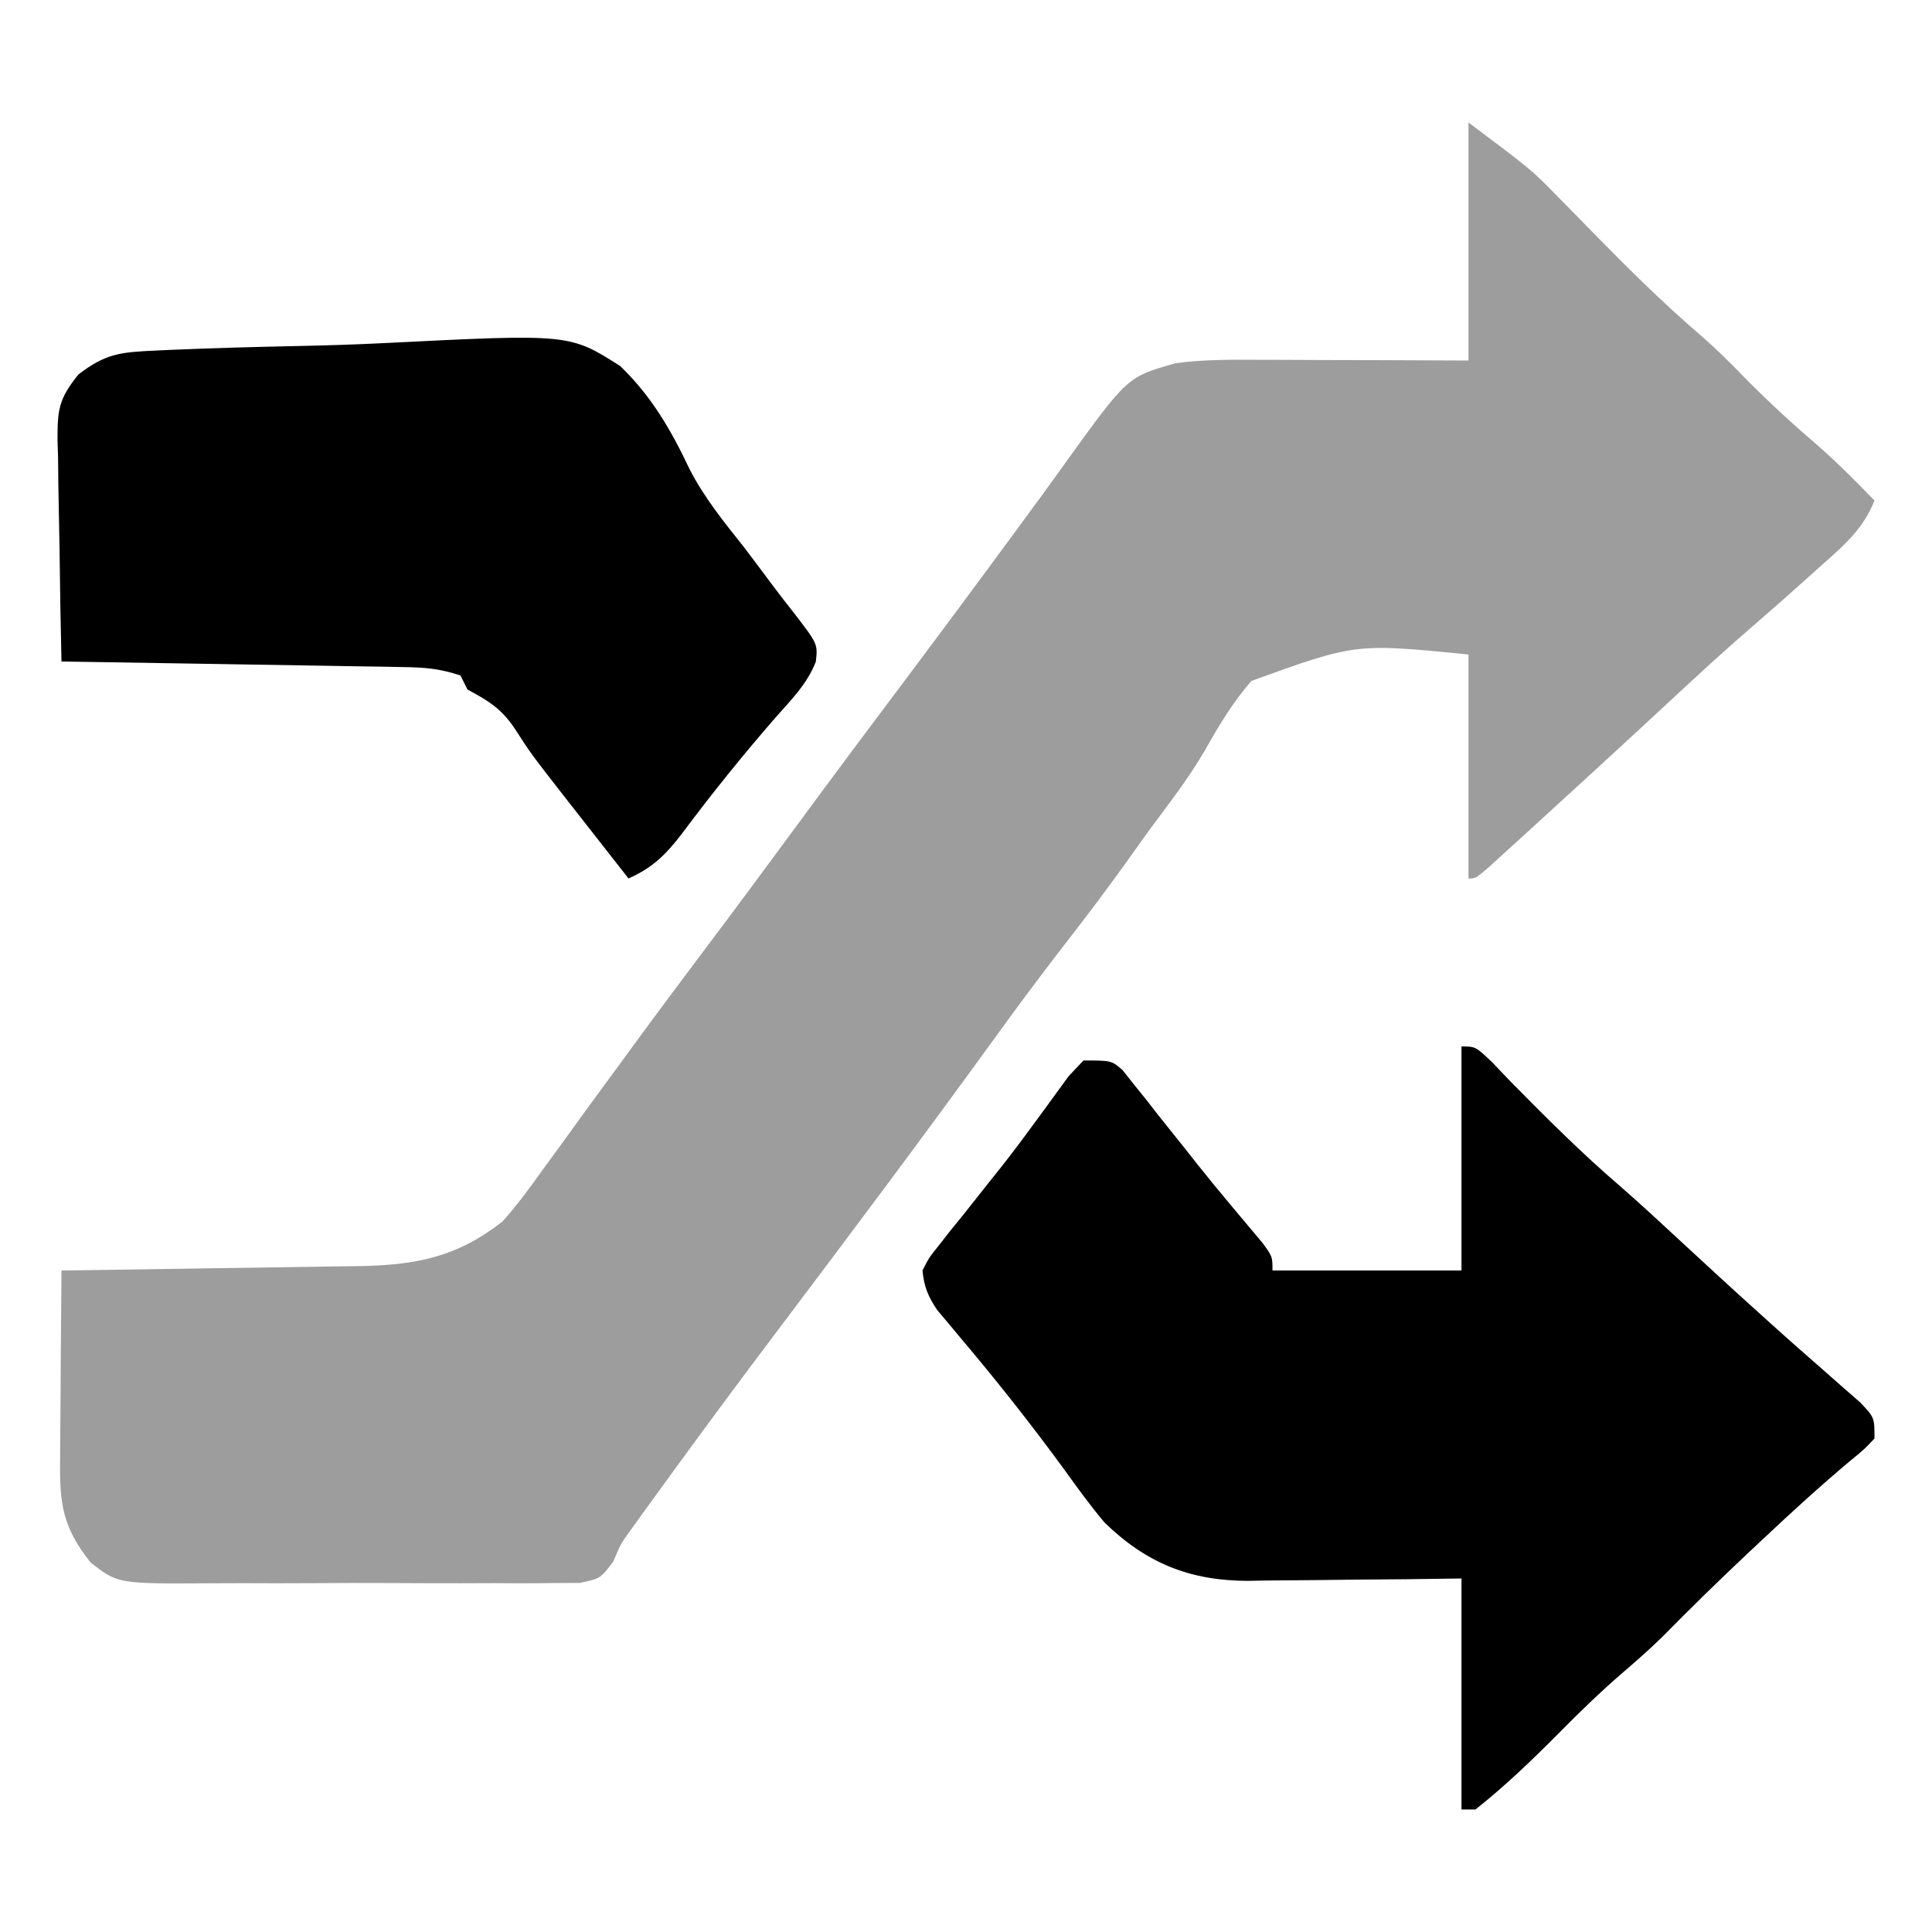
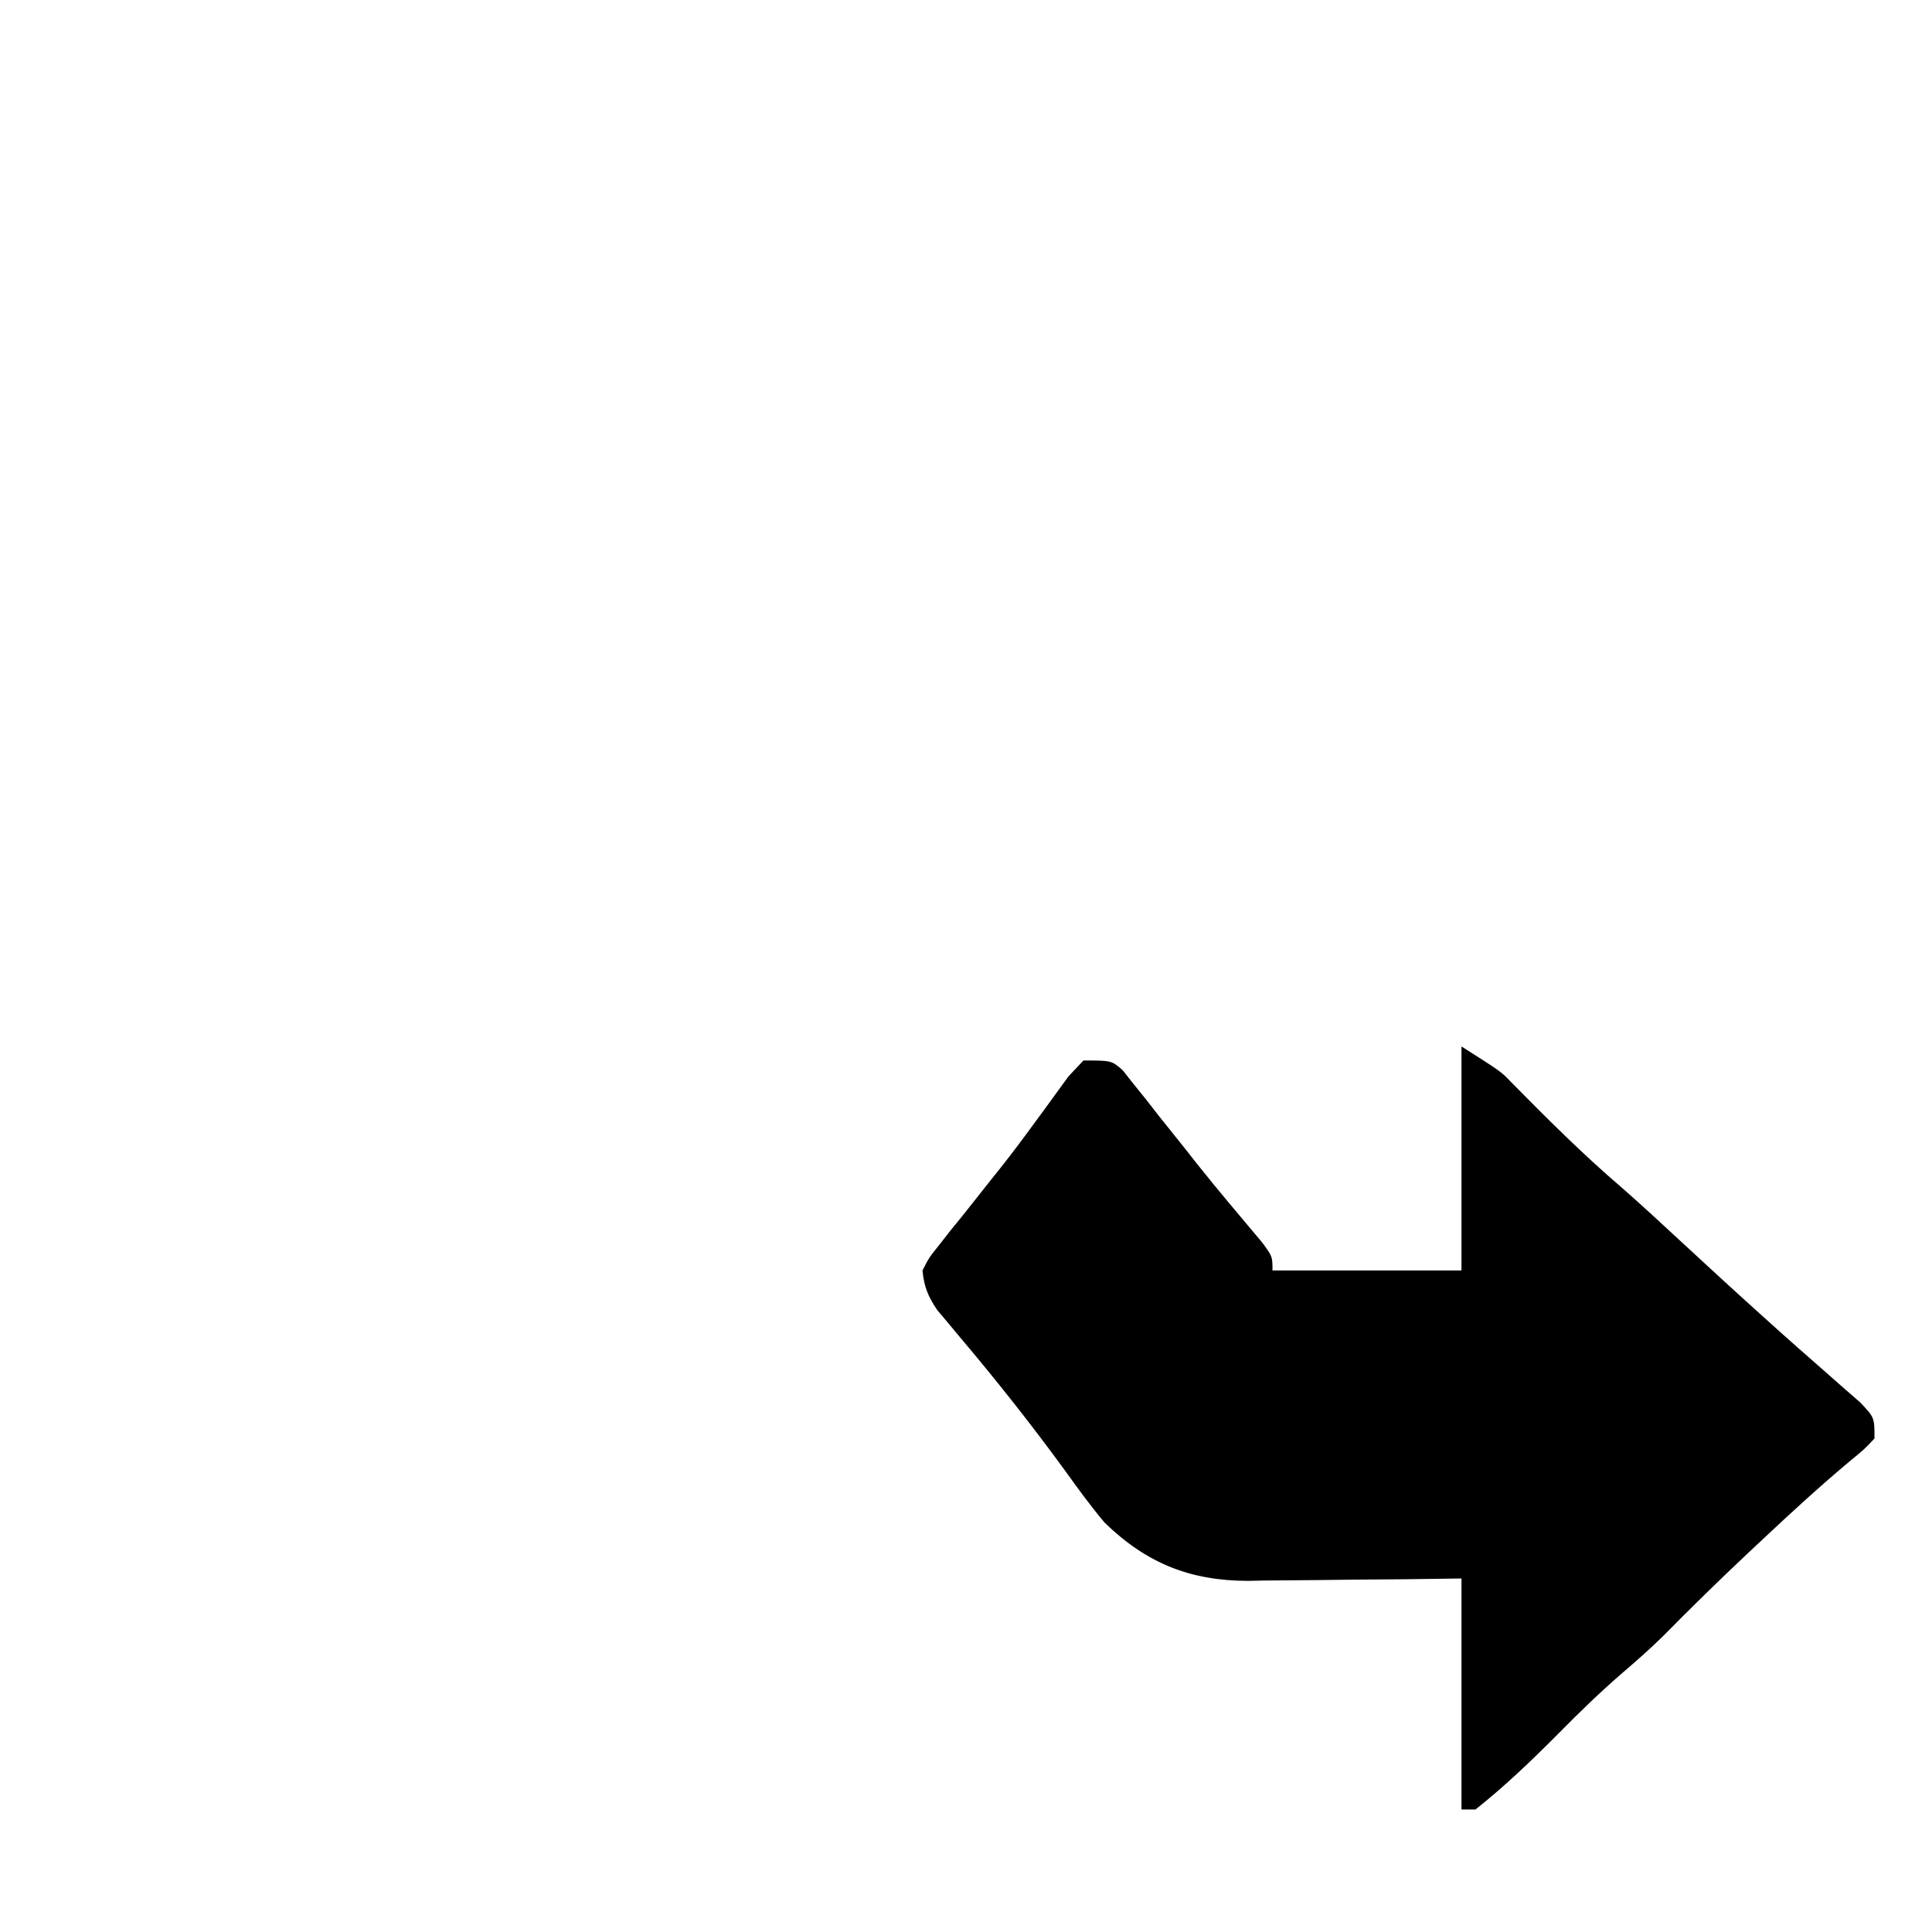
<svg xmlns="http://www.w3.org/2000/svg" width="52" height="52" viewBox="0 0 52 52" fill="none">
-   <path d="M39.524 3.297C41.218 4.567 41.218 4.567 41.909 5.274C42.059 5.426 42.209 5.578 42.363 5.735C42.514 5.89 42.666 6.045 42.822 6.205C43.784 7.189 44.748 8.147 45.793 9.043C46.205 9.401 46.587 9.782 46.967 10.174C47.61 10.826 48.275 11.435 48.971 12.031C49.489 12.488 49.969 12.976 50.452 13.471C50.156 14.233 49.613 14.697 49.015 15.225C48.913 15.318 48.811 15.41 48.705 15.505C48.048 16.094 47.384 16.675 46.717 17.253C45.855 18.015 45.017 18.803 44.173 19.585C43.317 20.377 42.458 21.163 41.597 21.949C41.414 22.116 41.232 22.283 41.044 22.455C40.873 22.611 40.702 22.766 40.525 22.926C40.373 23.065 40.221 23.204 40.064 23.347C39.713 23.645 39.713 23.645 39.524 23.645C39.524 21.655 39.524 19.666 39.524 17.616C36.484 17.313 36.484 17.313 33.682 18.327C33.181 18.902 32.797 19.542 32.424 20.206C31.984 20.961 31.448 21.648 30.928 22.349C30.723 22.636 30.517 22.924 30.312 23.211C29.798 23.928 29.268 24.632 28.726 25.329C28.058 26.189 27.409 27.059 26.772 27.942C24.839 30.609 22.865 33.246 20.88 35.876C19.857 37.234 18.844 38.6 17.846 39.977C17.743 40.119 17.639 40.261 17.533 40.408C17.436 40.542 17.339 40.677 17.239 40.815C17.154 40.933 17.068 41.051 16.98 41.173C16.708 41.549 16.708 41.549 16.506 42.03C16.162 42.485 16.162 42.485 15.608 42.605C15.269 42.606 15.269 42.606 14.922 42.607C14.797 42.609 14.672 42.611 14.543 42.612C14.13 42.616 13.717 42.614 13.303 42.61C13.015 42.611 12.727 42.612 12.439 42.613C11.835 42.614 11.231 42.612 10.627 42.608C9.855 42.603 9.083 42.606 8.311 42.611C7.716 42.615 7.121 42.614 6.526 42.611C6.241 42.611 5.957 42.611 5.672 42.614C3.17 42.629 3.17 42.629 2.437 42.053C1.684 41.105 1.601 40.479 1.618 39.274C1.619 39.128 1.619 38.983 1.62 38.833C1.622 38.371 1.627 37.908 1.631 37.445C1.633 37.131 1.635 36.817 1.636 36.503C1.641 35.734 1.647 34.965 1.655 34.195C1.773 34.194 1.891 34.192 2.012 34.191C3.241 34.175 4.469 34.156 5.698 34.136C6.156 34.128 6.615 34.122 7.073 34.116C7.732 34.107 8.392 34.096 9.051 34.085C9.256 34.083 9.46 34.081 9.67 34.078C11.195 34.049 12.295 33.839 13.524 32.877C13.916 32.441 14.256 31.975 14.596 31.499C14.693 31.366 14.791 31.233 14.891 31.096C15.191 30.686 15.488 30.274 15.785 29.862C16.046 29.506 16.307 29.15 16.568 28.794C16.738 28.562 16.908 28.331 17.078 28.098C17.696 27.253 18.323 26.413 18.953 25.576C19.776 24.482 20.591 23.382 21.402 22.279C22.434 20.875 23.477 19.479 24.524 18.087C25.346 16.992 26.161 15.892 26.972 14.79C27.136 14.567 27.136 14.567 27.304 14.34C27.779 13.696 28.251 13.052 28.715 12.401C30.346 10.143 30.346 10.143 31.638 9.777C32.386 9.674 33.122 9.68 33.876 9.684C34.038 9.685 34.2 9.685 34.366 9.685C34.881 9.686 35.395 9.688 35.909 9.691C36.259 9.692 36.609 9.693 36.959 9.693C37.814 9.695 38.669 9.699 39.524 9.703C39.524 7.589 39.524 5.475 39.524 3.297Z" fill="#9D9D9D" />
-   <path d="M39.336 28.166C39.713 28.166 39.713 28.166 40.151 28.58C40.4 28.841 40.4 28.841 40.655 29.108C41.618 30.085 42.579 31.047 43.621 31.94C44.173 32.422 44.71 32.92 45.247 33.418C45.981 34.098 46.717 34.775 47.461 35.443C47.682 35.643 47.682 35.643 47.908 35.846C48.256 36.157 48.605 36.465 48.956 36.771C49.149 36.941 49.341 37.11 49.533 37.28C49.709 37.433 49.884 37.586 50.065 37.744C50.452 38.151 50.452 38.151 50.452 38.717C50.175 39.011 50.175 39.011 49.792 39.324C48.982 40.003 48.208 40.712 47.437 41.437C47.239 41.623 47.239 41.623 47.037 41.812C46.259 42.545 45.495 43.29 44.745 44.053C44.406 44.386 44.053 44.695 43.693 45.005C43.087 45.525 42.523 46.074 41.962 46.642C41.239 47.37 40.517 48.065 39.713 48.702C39.588 48.702 39.464 48.702 39.336 48.702C39.336 46.651 39.336 44.599 39.336 42.485C38.85 42.491 38.364 42.498 37.864 42.505C37.389 42.509 36.915 42.513 36.44 42.516C36.112 42.519 35.785 42.523 35.457 42.528C34.984 42.534 34.51 42.538 34.037 42.54C33.82 42.544 33.82 42.544 33.599 42.549C32.041 42.549 30.861 42.081 29.727 40.978C29.355 40.534 29.016 40.071 28.679 39.6C27.76 38.339 26.798 37.125 25.79 35.934C25.691 35.816 25.593 35.697 25.492 35.576C25.404 35.472 25.317 35.369 25.227 35.263C24.98 34.894 24.871 34.638 24.829 34.195C25.002 33.854 25.002 33.854 25.28 33.507C25.381 33.377 25.483 33.248 25.587 33.114C25.698 32.977 25.809 32.84 25.924 32.7C26.151 32.413 26.377 32.127 26.604 31.841C26.718 31.699 26.831 31.557 26.948 31.41C27.252 31.025 27.545 30.634 27.834 30.237C27.918 30.123 28.002 30.01 28.088 29.892C28.313 29.584 28.538 29.275 28.762 28.966C28.894 28.826 29.026 28.687 29.162 28.543C29.916 28.543 29.916 28.543 30.216 28.804C30.312 28.925 30.408 29.046 30.506 29.171C30.615 29.305 30.723 29.439 30.834 29.577C30.947 29.721 31.059 29.866 31.175 30.015C31.41 30.309 31.645 30.602 31.88 30.896C32.051 31.113 32.051 31.113 32.226 31.335C32.514 31.696 32.806 32.053 33.103 32.407C33.332 32.68 33.332 32.68 33.566 32.959C33.7 33.118 33.833 33.277 33.971 33.441C34.249 33.818 34.249 33.818 34.249 34.195C35.928 34.195 37.606 34.195 39.336 34.195C39.336 32.205 39.336 30.216 39.336 28.166Z" fill="black" />
-   <path d="M4.185 9.436C4.372 9.427 4.372 9.427 4.562 9.418C5.716 9.368 6.871 9.337 8.026 9.313C8.801 9.297 9.575 9.273 10.349 9.234C15.329 8.984 15.329 8.984 16.691 9.851C17.533 10.659 18.066 11.582 18.561 12.629C18.958 13.403 19.497 14.063 20.036 14.742C20.297 15.086 20.555 15.431 20.812 15.777C20.985 16.007 21.161 16.235 21.34 16.46C22.013 17.332 22.013 17.332 21.958 17.81C21.73 18.397 21.308 18.824 20.895 19.288C20.011 20.302 19.172 21.342 18.367 22.421C17.925 22.999 17.577 23.349 16.916 23.644C16.491 23.103 16.067 22.561 15.644 22.019C15.524 21.867 15.405 21.715 15.282 21.558C14.285 20.28 14.285 20.28 13.847 19.598C13.485 19.065 13.143 18.861 12.582 18.558C12.52 18.433 12.458 18.309 12.394 18.181C11.825 17.991 11.426 17.963 10.83 17.954C10.627 17.95 10.423 17.946 10.213 17.942C9.884 17.938 9.884 17.938 9.548 17.933C9.323 17.929 9.098 17.925 8.866 17.921C8.146 17.909 7.426 17.897 6.706 17.886C6.219 17.878 5.731 17.87 5.243 17.862C4.047 17.841 2.851 17.822 1.655 17.804C1.631 16.802 1.614 15.799 1.603 14.797C1.598 14.456 1.592 14.115 1.584 13.774C1.572 13.284 1.567 12.793 1.563 12.303C1.558 12.151 1.553 11.999 1.548 11.843C1.547 11.03 1.579 10.738 2.108 10.082C2.844 9.51 3.258 9.478 4.185 9.436Z" fill="black" />
+   <path d="M39.336 28.166C40.4 28.841 40.4 28.841 40.655 29.108C41.618 30.085 42.579 31.047 43.621 31.94C44.173 32.422 44.71 32.92 45.247 33.418C45.981 34.098 46.717 34.775 47.461 35.443C47.682 35.643 47.682 35.643 47.908 35.846C48.256 36.157 48.605 36.465 48.956 36.771C49.149 36.941 49.341 37.11 49.533 37.28C49.709 37.433 49.884 37.586 50.065 37.744C50.452 38.151 50.452 38.151 50.452 38.717C50.175 39.011 50.175 39.011 49.792 39.324C48.982 40.003 48.208 40.712 47.437 41.437C47.239 41.623 47.239 41.623 47.037 41.812C46.259 42.545 45.495 43.29 44.745 44.053C44.406 44.386 44.053 44.695 43.693 45.005C43.087 45.525 42.523 46.074 41.962 46.642C41.239 47.37 40.517 48.065 39.713 48.702C39.588 48.702 39.464 48.702 39.336 48.702C39.336 46.651 39.336 44.599 39.336 42.485C38.85 42.491 38.364 42.498 37.864 42.505C37.389 42.509 36.915 42.513 36.44 42.516C36.112 42.519 35.785 42.523 35.457 42.528C34.984 42.534 34.51 42.538 34.037 42.54C33.82 42.544 33.82 42.544 33.599 42.549C32.041 42.549 30.861 42.081 29.727 40.978C29.355 40.534 29.016 40.071 28.679 39.6C27.76 38.339 26.798 37.125 25.79 35.934C25.691 35.816 25.593 35.697 25.492 35.576C25.404 35.472 25.317 35.369 25.227 35.263C24.98 34.894 24.871 34.638 24.829 34.195C25.002 33.854 25.002 33.854 25.28 33.507C25.381 33.377 25.483 33.248 25.587 33.114C25.698 32.977 25.809 32.84 25.924 32.7C26.151 32.413 26.377 32.127 26.604 31.841C26.718 31.699 26.831 31.557 26.948 31.41C27.252 31.025 27.545 30.634 27.834 30.237C27.918 30.123 28.002 30.01 28.088 29.892C28.313 29.584 28.538 29.275 28.762 28.966C28.894 28.826 29.026 28.687 29.162 28.543C29.916 28.543 29.916 28.543 30.216 28.804C30.312 28.925 30.408 29.046 30.506 29.171C30.615 29.305 30.723 29.439 30.834 29.577C30.947 29.721 31.059 29.866 31.175 30.015C31.41 30.309 31.645 30.602 31.88 30.896C32.051 31.113 32.051 31.113 32.226 31.335C32.514 31.696 32.806 32.053 33.103 32.407C33.332 32.68 33.332 32.68 33.566 32.959C33.7 33.118 33.833 33.277 33.971 33.441C34.249 33.818 34.249 33.818 34.249 34.195C35.928 34.195 37.606 34.195 39.336 34.195C39.336 32.205 39.336 30.216 39.336 28.166Z" fill="black" />
</svg>